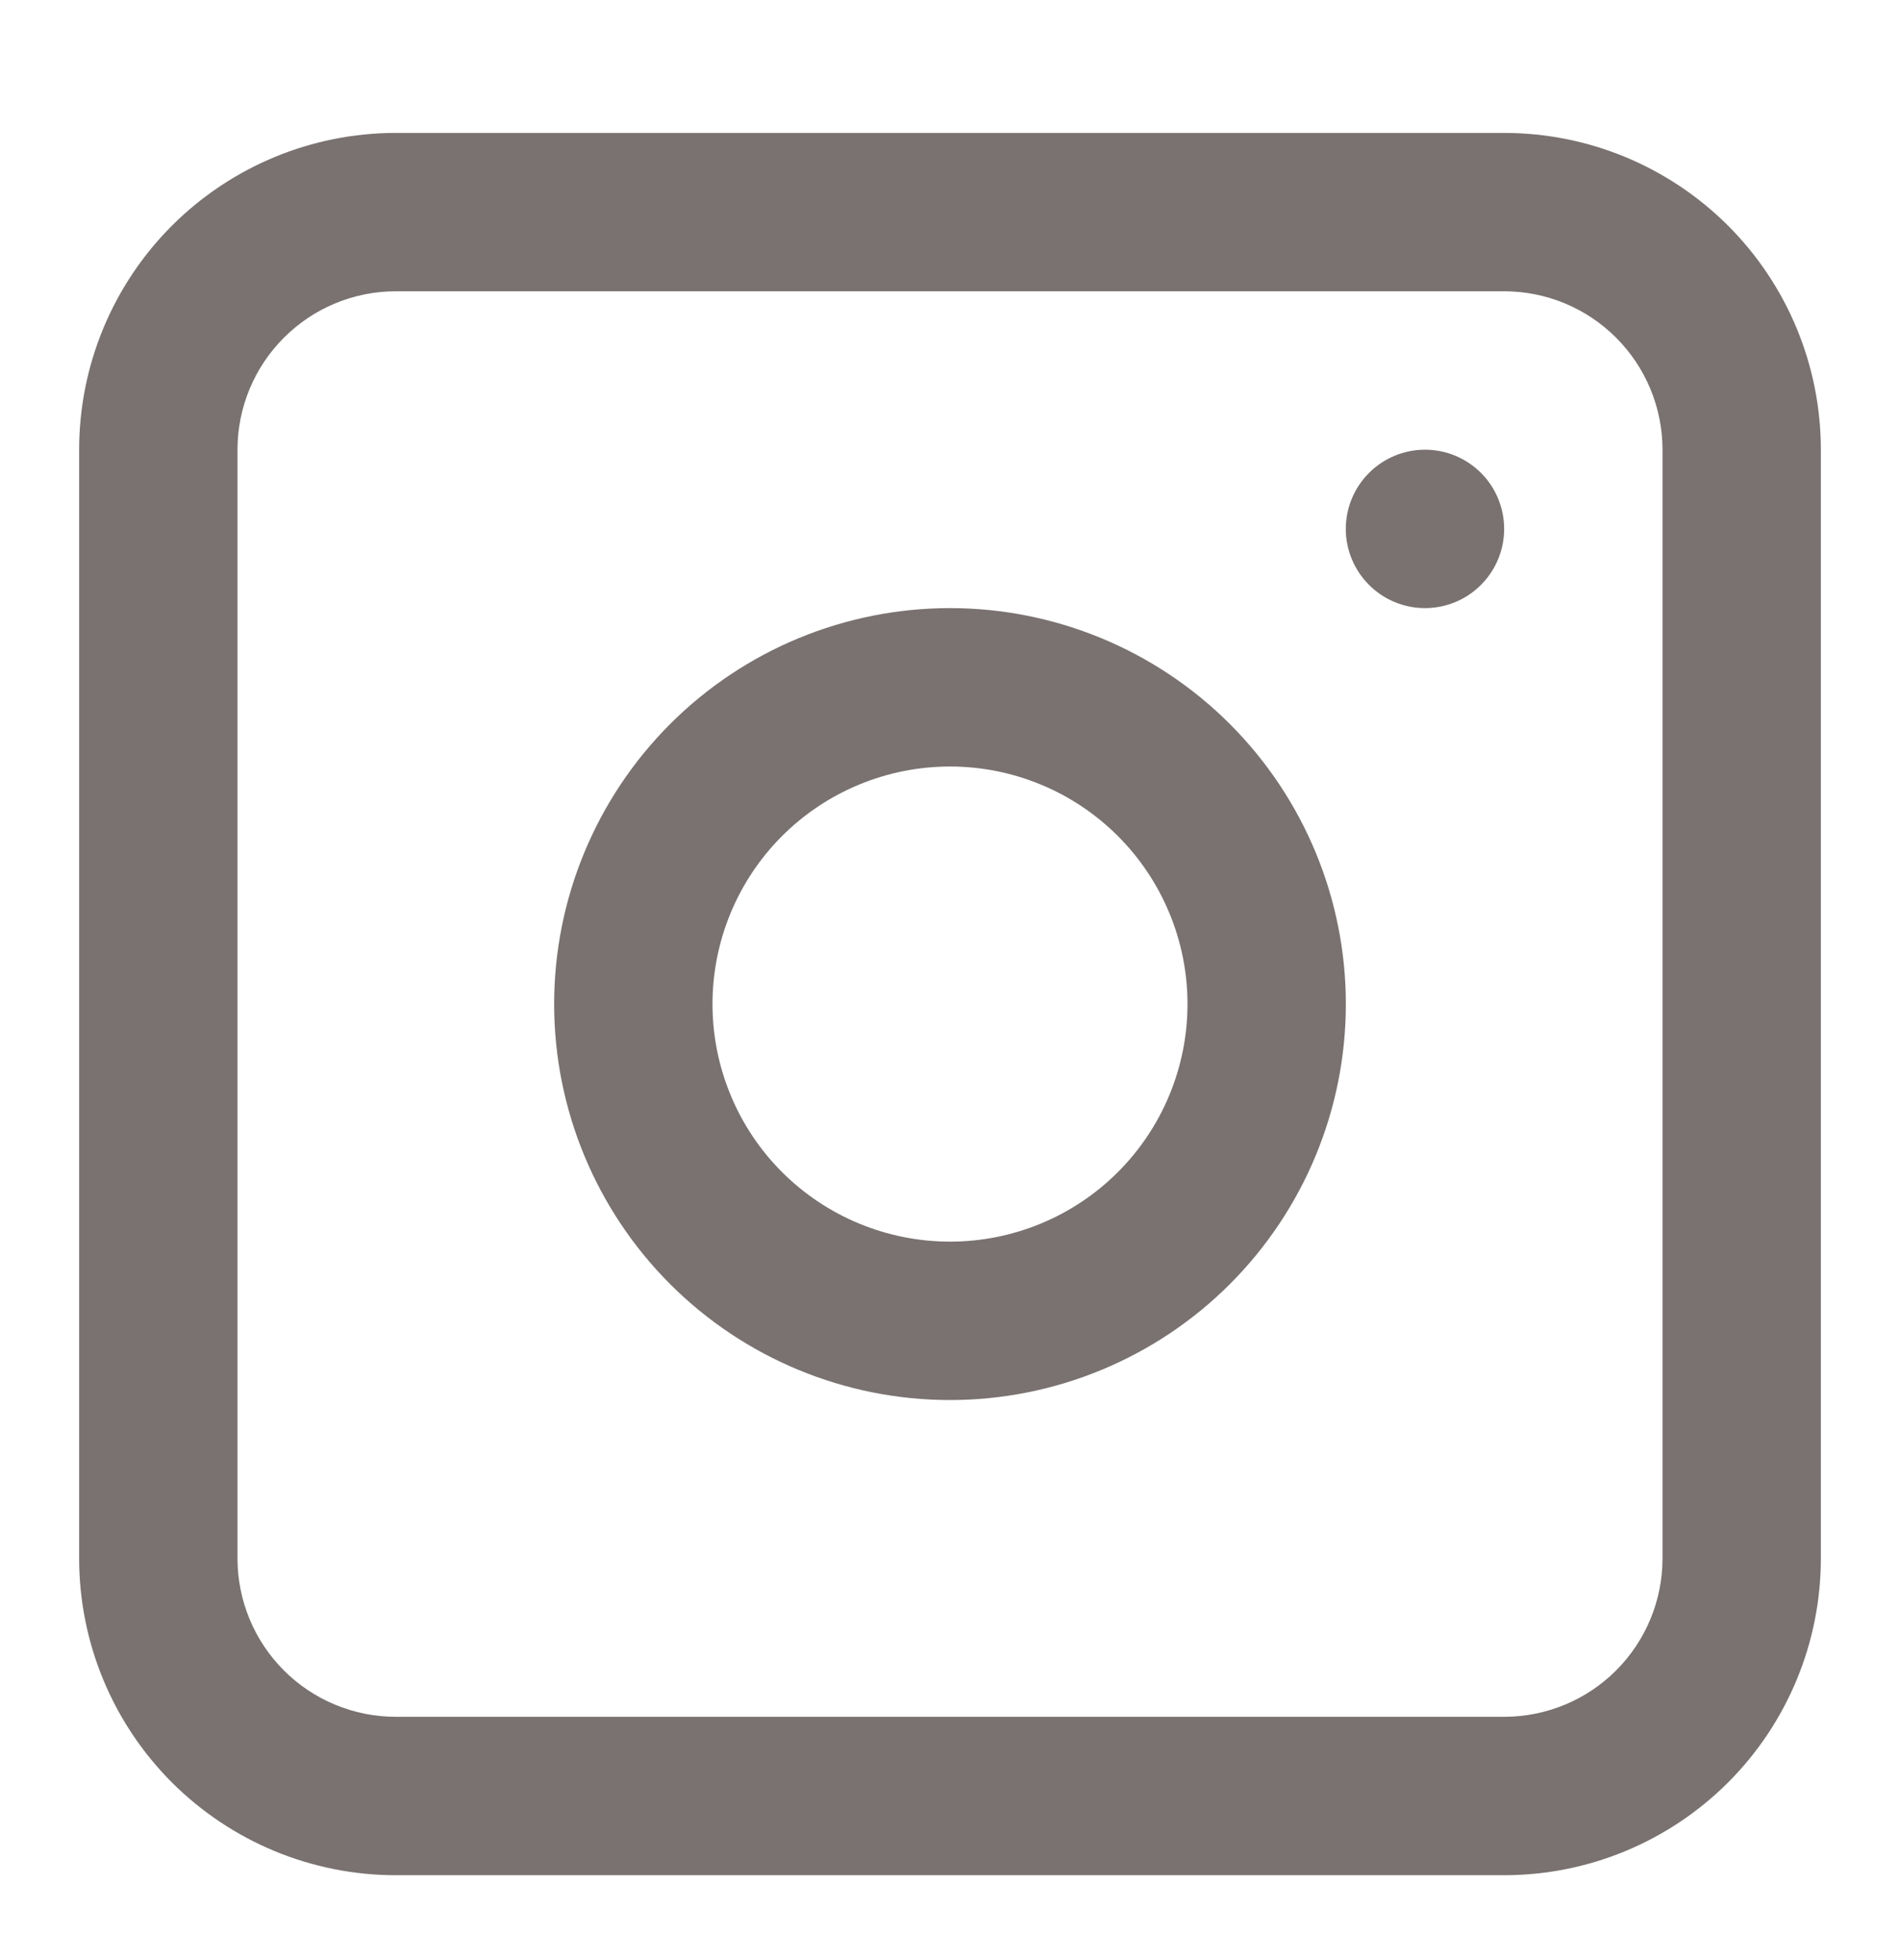
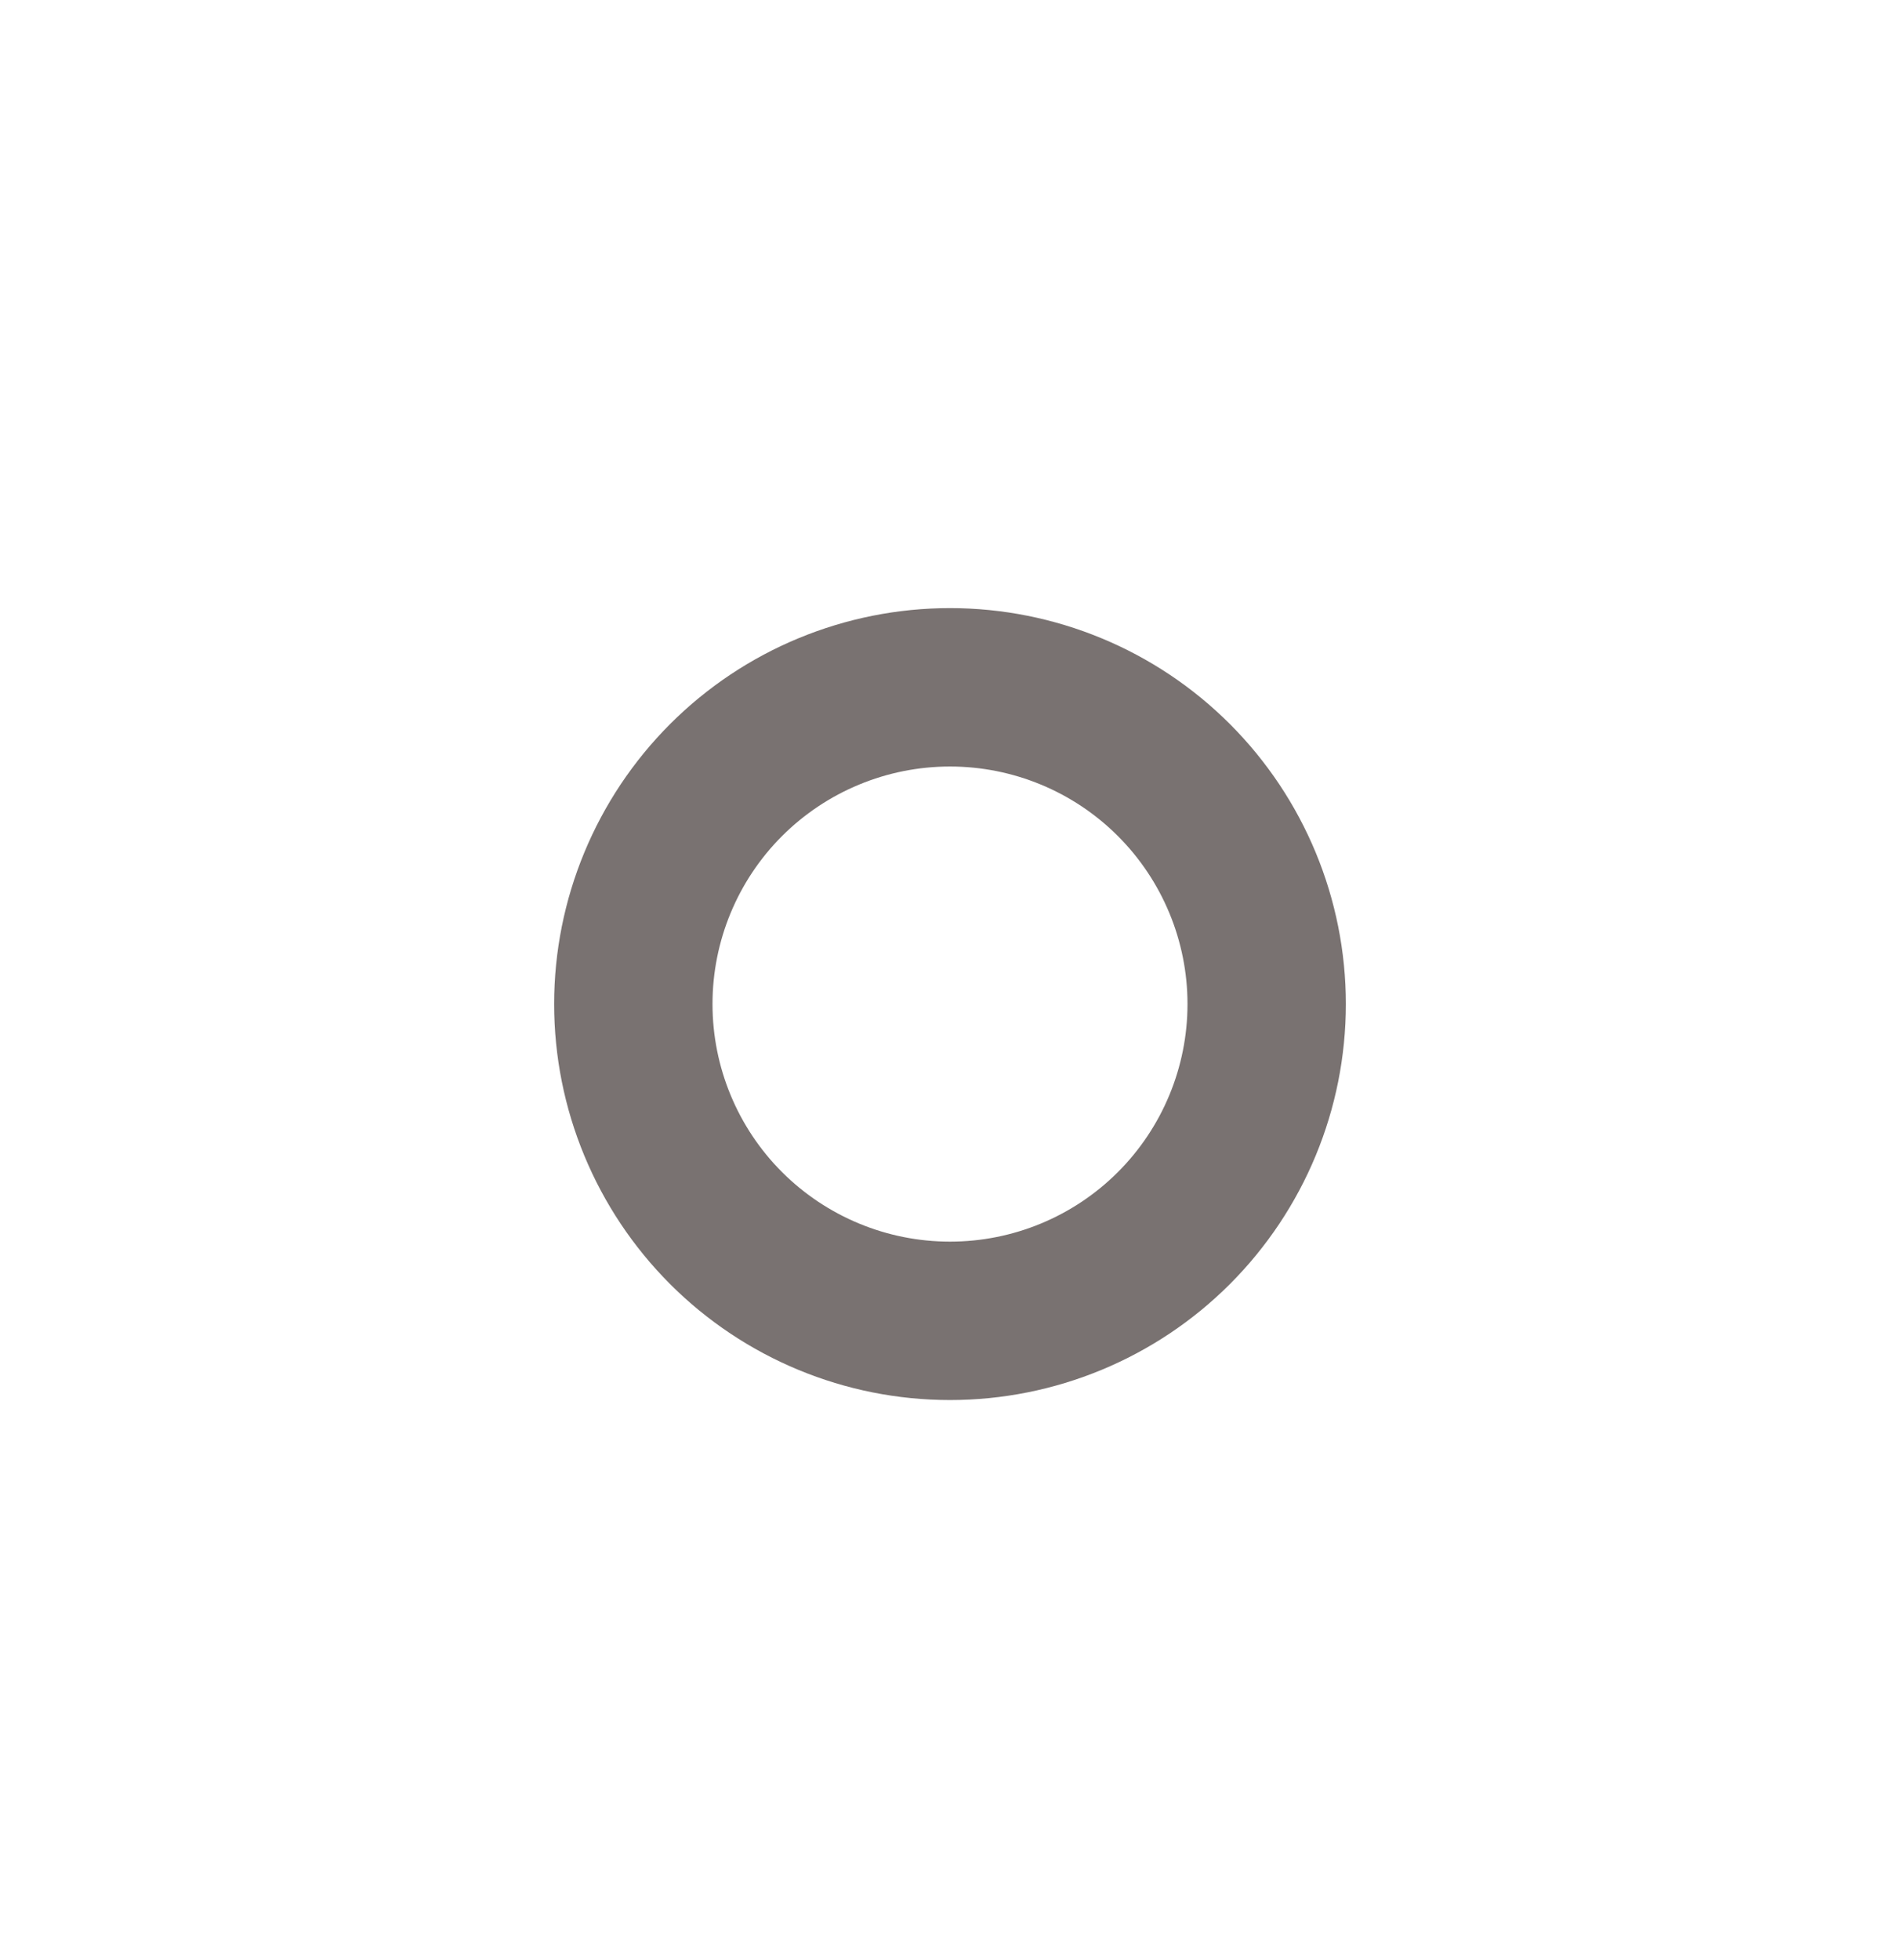
<svg xmlns="http://www.w3.org/2000/svg" fill="none" viewBox="0 0 32 33" height="33" width="32">
  <path fill="#797271" d="M16 10.238C14.232 10.238 12.536 10.94 11.286 12.19C10.036 13.441 9.333 15.136 9.333 16.904C9.333 18.673 10.036 20.368 11.286 21.619C12.536 22.869 14.232 23.571 16 23.571C17.768 23.571 19.464 22.869 20.714 21.619C21.964 20.368 22.667 18.673 22.667 16.904C22.667 15.136 21.964 13.441 20.714 12.19C19.464 10.94 17.768 10.238 16 10.238ZM12 16.904C12 17.965 12.421 18.983 13.171 19.733C13.922 20.483 14.939 20.904 16 20.904C17.061 20.904 18.078 20.483 18.828 19.733C19.578 18.983 20 17.965 20 16.904C20 15.844 19.578 14.826 18.828 14.076C18.078 13.326 17.061 12.905 16 12.905C14.939 12.905 13.922 13.326 13.171 14.076C12.421 14.826 12 15.844 12 16.904Z" clip-rule="evenodd" fill-rule="evenodd" />
-   <path fill="#797271" d="M24 7.571C23.646 7.571 23.307 7.712 23.057 7.962C22.807 8.212 22.666 8.551 22.666 8.905C22.666 9.258 22.807 9.597 23.057 9.847C23.307 10.098 23.646 10.238 24 10.238C24.354 10.238 24.693 10.098 24.943 9.847C25.193 9.597 25.333 9.258 25.333 8.905C25.333 8.551 25.193 8.212 24.943 7.962C24.693 7.712 24.354 7.571 24 7.571Z" />
-   <path fill="#797271" d="M6.667 2.238C5.252 2.238 3.896 2.8 2.895 3.8C1.895 4.8 1.333 6.157 1.333 7.571V26.238C1.333 27.652 1.895 29.009 2.895 30.009C3.896 31.009 5.252 31.571 6.667 31.571H25.333C26.748 31.571 28.104 31.009 29.105 30.009C30.105 29.009 30.667 27.652 30.667 26.238V7.571C30.667 6.157 30.105 4.8 29.105 3.8C28.104 2.8 26.748 2.238 25.333 2.238H6.667ZM25.333 4.904H6.667C5.959 4.904 5.281 5.185 4.781 5.686C4.281 6.186 4 6.864 4 7.571V26.238C4 26.945 4.281 27.623 4.781 28.123C5.281 28.623 5.959 28.904 6.667 28.904H25.333C26.041 28.904 26.719 28.623 27.219 28.123C27.719 27.623 28 26.945 28 26.238V7.571C28 6.864 27.719 6.186 27.219 5.686C26.719 5.185 26.041 4.904 25.333 4.904Z" clip-rule="evenodd" fill-rule="evenodd" />
</svg>